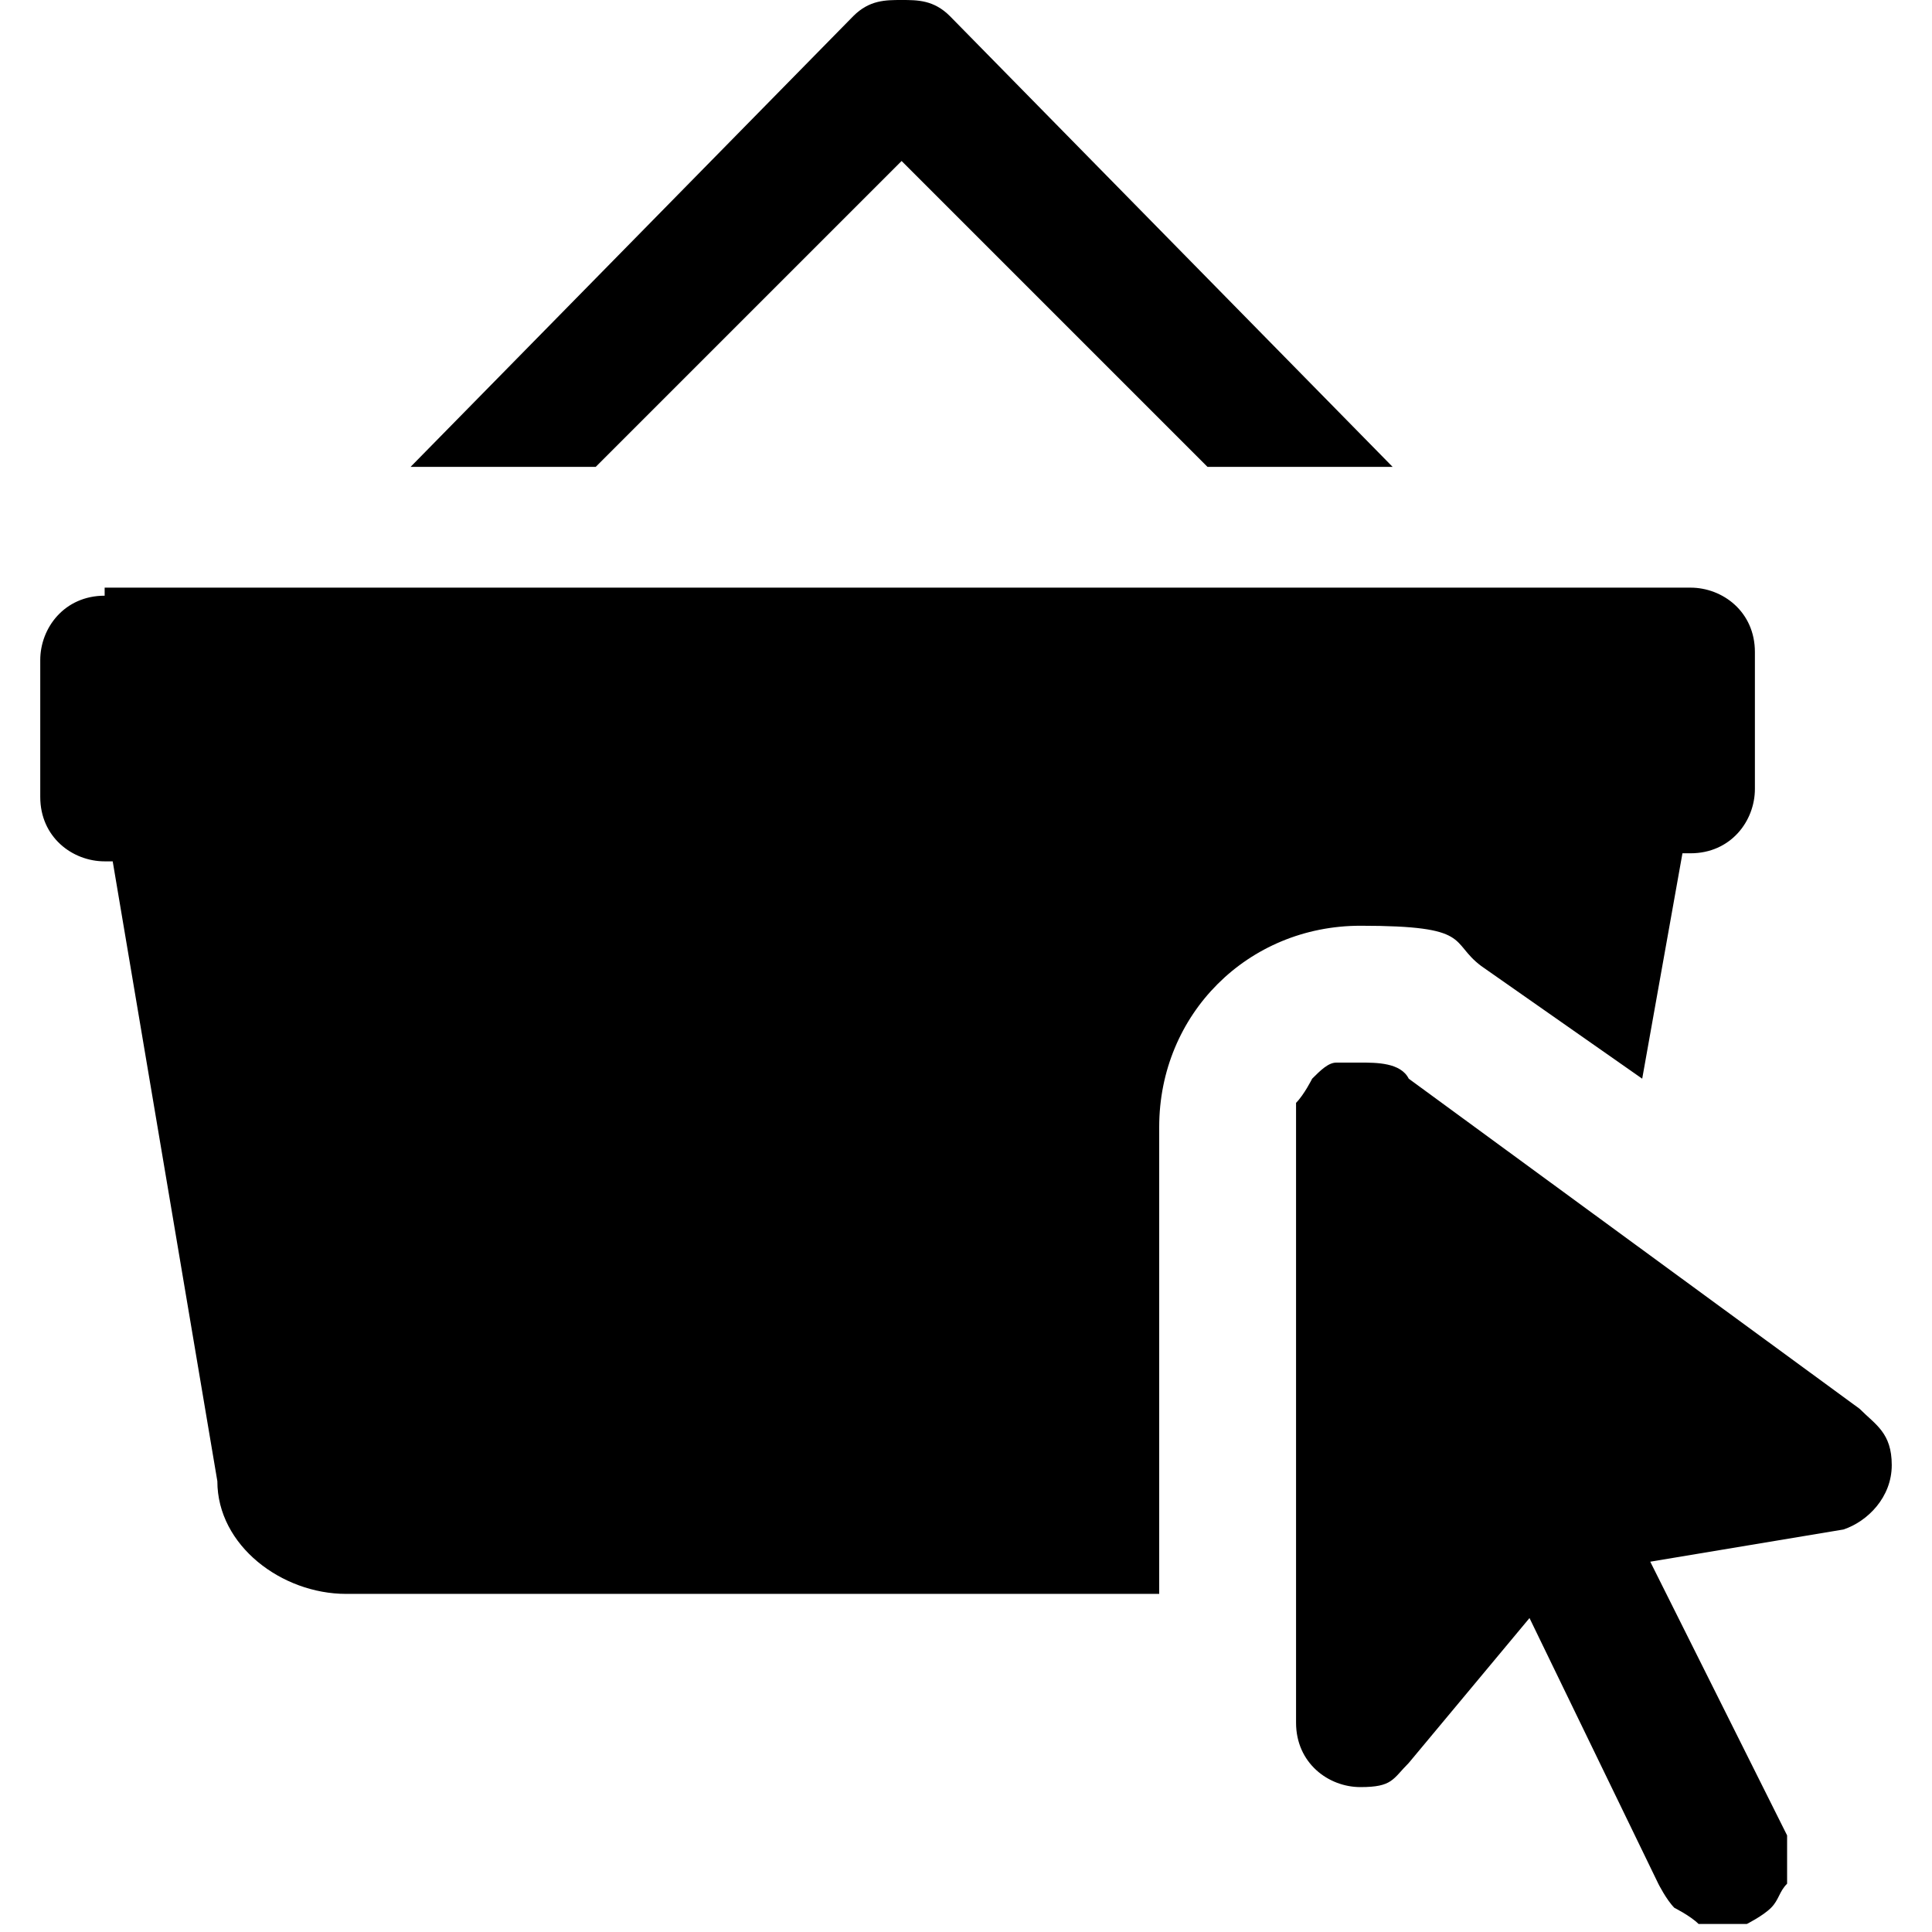
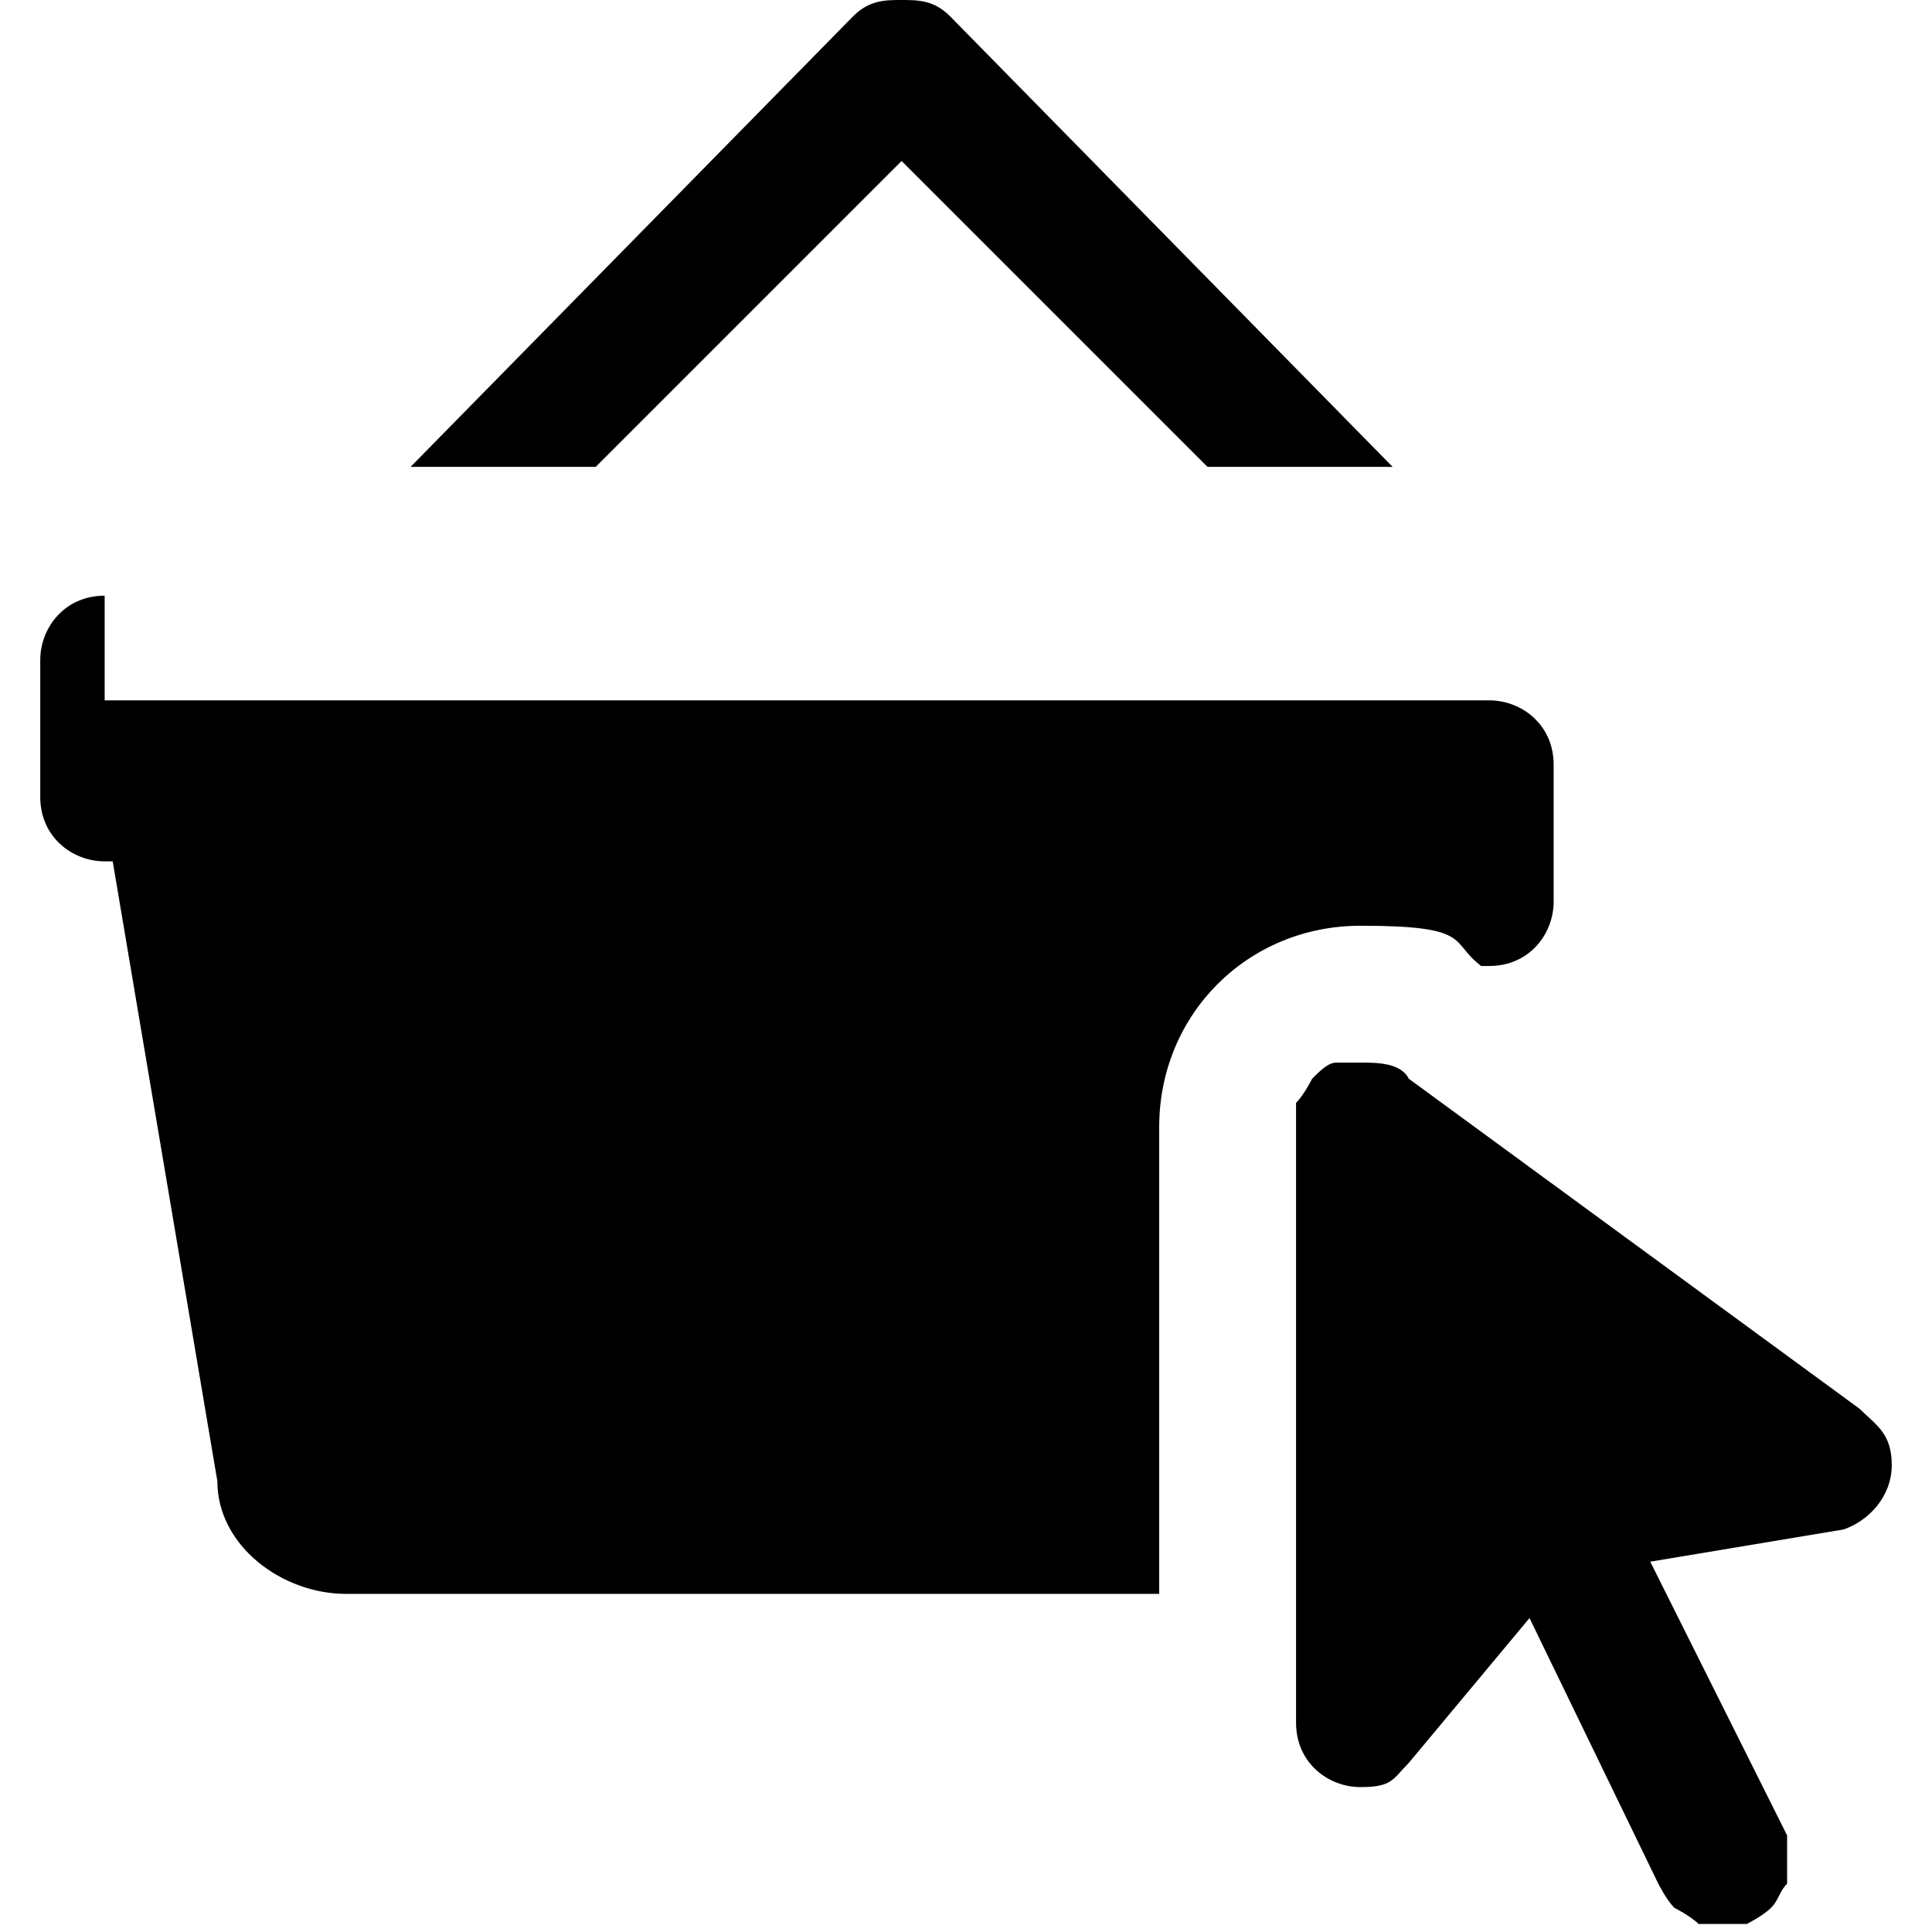
<svg xmlns="http://www.w3.org/2000/svg" id="Layer_1" width="24" height="24" viewBox="0 0 24 24">
-   <path d="M11.2,0C11,0,10.8,0,10.6.2l-5.5,5.6h2.3l3.8-3.8,3.8,3.8h2.3L11.8.2C11.6,0,11.4,0,11.2,0ZM1.3,7.4c-.5,0-.8.4-.8.8v1.7c0,.5.4.8.8.8h.1l1.3,7.7c0,.8.8,1.4,1.6,1.4h10.1v-5.8c0-1.4,1.1-2.5,2.5-2.5s1.1.2,1.5.5h0l2,1.4.5-2.8h.1c.5,0,.8-.4.8-.8v-1.7c0-.5-.4-.8-.8-.8H1.3ZM16.9,13.2h-.3c-.1,0-.2.1-.3.2,0,0-.1.2-.2.3v7.7c0,.5.4.8.8.8s.4-.1.6-.3h0l1.5-1.8,1.6,3.3s.1.2.2.3c0,0,.2.1.3.2h.6s.2-.1.3-.2.1-.2.2-.3v-.6l-1.7-3.4,2.4-.4h0c.3-.1.6-.4.6-.8s-.2-.5-.4-.7h0l-5.6-4.1c-.1-.2-.4-.2-.6-.2Z" />
+   <path d="M11.2,0C11,0,10.8,0,10.6.2l-5.5,5.6h2.3l3.8-3.8,3.8,3.8h2.3L11.8.2C11.6,0,11.4,0,11.2,0ZM1.3,7.4c-.5,0-.8.4-.8.8v1.7c0,.5.4.8.8.8h.1l1.3,7.7c0,.8.8,1.4,1.6,1.4h10.1v-5.8c0-1.4,1.1-2.5,2.5-2.5s1.1.2,1.5.5h0h.1c.5,0,.8-.4.8-.8v-1.7c0-.5-.4-.8-.8-.8H1.3ZM16.9,13.2h-.3c-.1,0-.2.1-.3.2,0,0-.1.2-.2.3v7.7c0,.5.4.8.8.8s.4-.1.6-.3h0l1.5-1.8,1.6,3.3s.1.2.2.3c0,0,.2.1.3.2h.6s.2-.1.3-.2.1-.2.2-.3v-.6l-1.7-3.4,2.4-.4h0c.3-.1.6-.4.6-.8s-.2-.5-.4-.7h0l-5.6-4.1c-.1-.2-.4-.2-.6-.2Z" />
</svg>